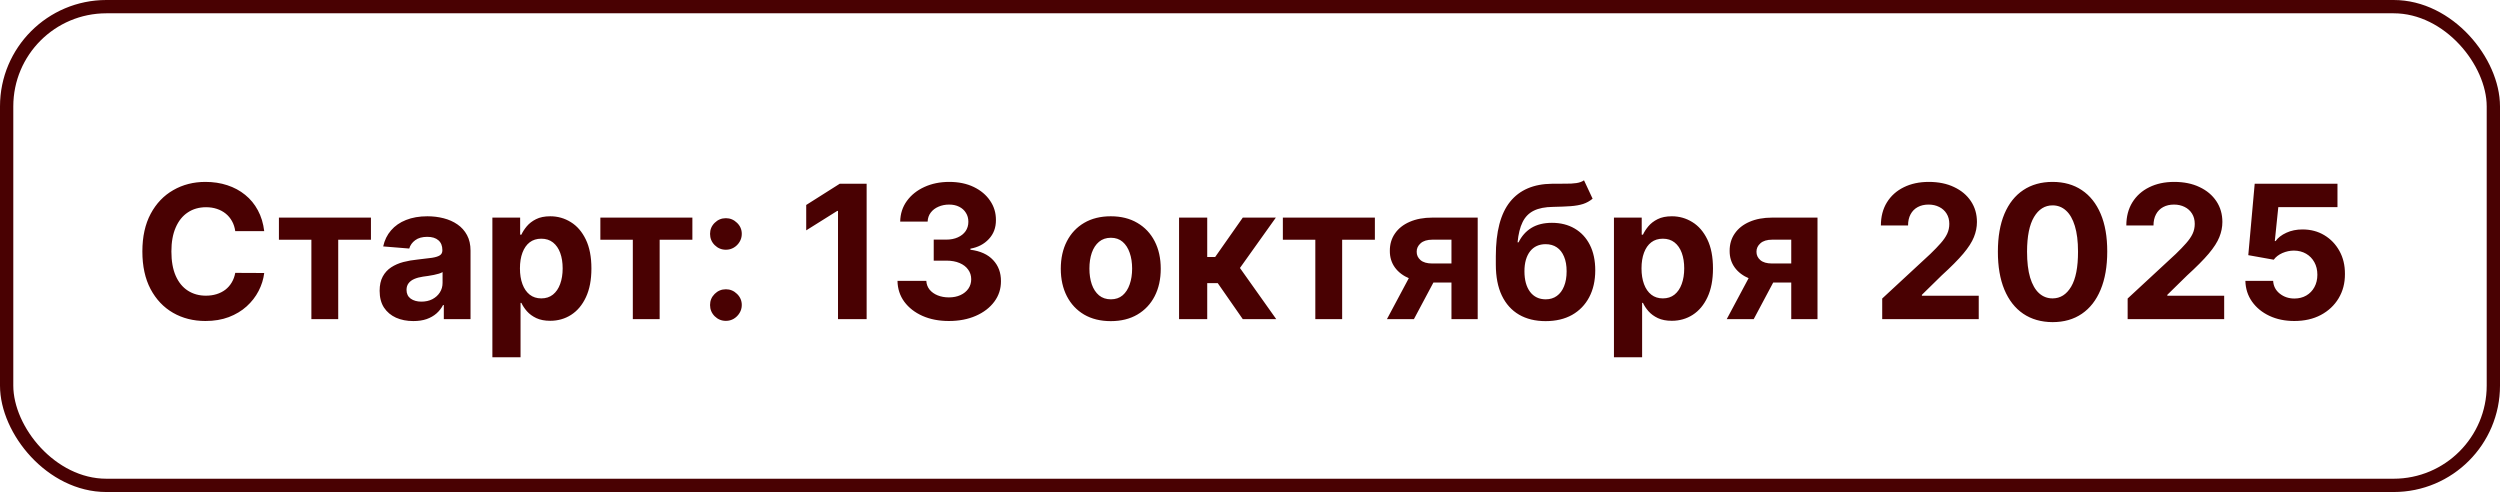
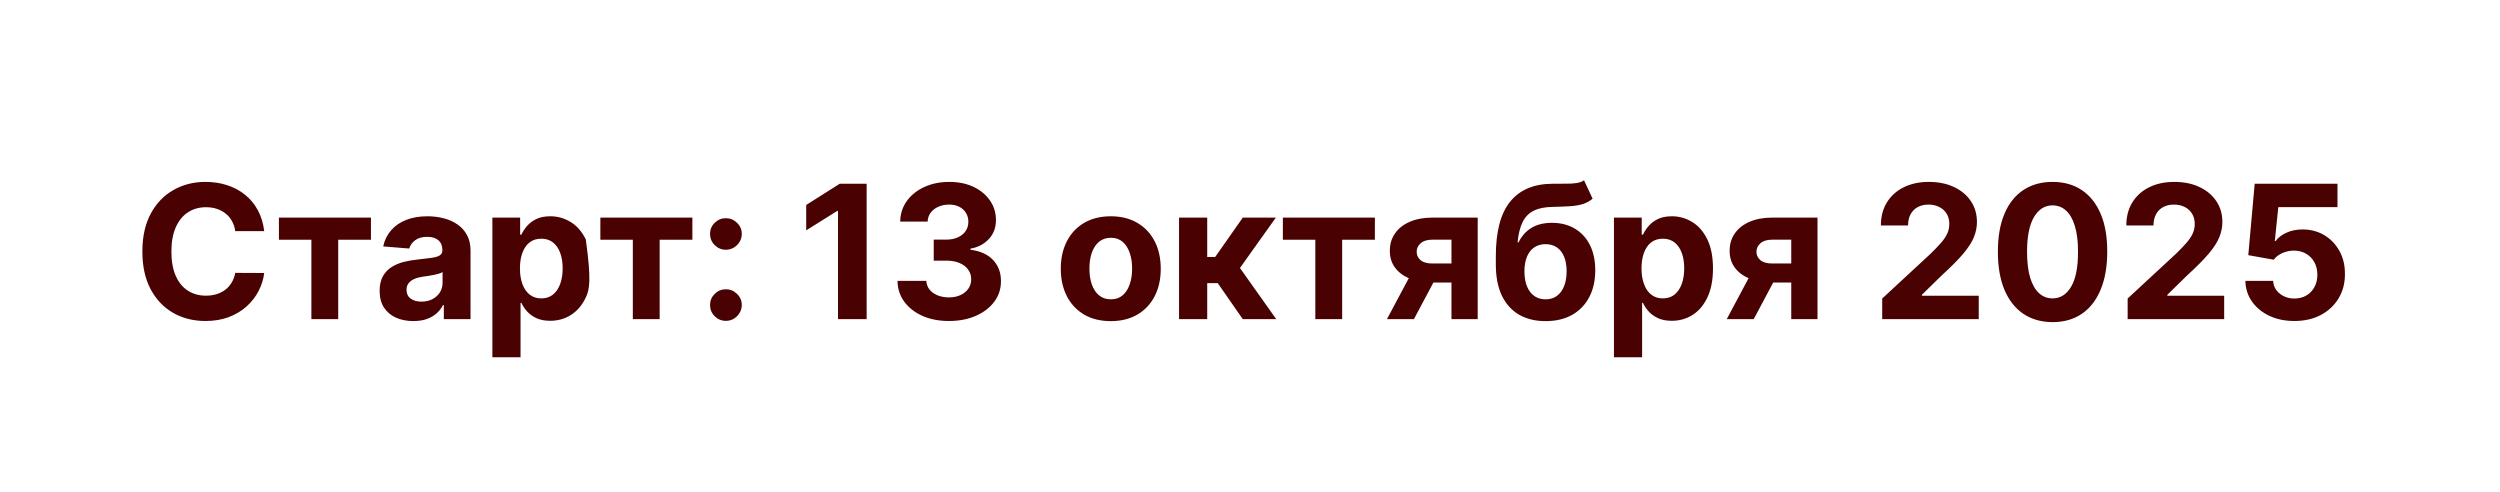
<svg xmlns="http://www.w3.org/2000/svg" width="188" height="37" viewBox="0 0 188 37" fill="none">
-   <rect x="0.5" y="0.5" width="187" height="36" rx="7.5" stroke="#490102" />
-   <path d="M19.869 17.383H17.691C17.651 17.101 17.57 16.851 17.447 16.632C17.325 16.41 17.167 16.221 16.975 16.065C16.783 15.91 16.561 15.79 16.309 15.707C16.06 15.624 15.79 15.583 15.499 15.583C14.972 15.583 14.512 15.714 14.121 15.976C13.73 16.234 13.427 16.612 13.212 17.109C12.996 17.603 12.889 18.203 12.889 18.909C12.889 19.635 12.996 20.245 13.212 20.739C13.43 21.233 13.735 21.605 14.126 21.857C14.518 22.109 14.97 22.235 15.484 22.235C15.772 22.235 16.039 22.197 16.284 22.121C16.533 22.044 16.753 21.933 16.945 21.788C17.137 21.639 17.297 21.458 17.423 21.246C17.552 21.034 17.641 20.792 17.691 20.52L19.869 20.53C19.812 20.997 19.671 21.448 19.446 21.882C19.224 22.313 18.924 22.699 18.546 23.041C18.172 23.379 17.724 23.647 17.204 23.846C16.687 24.041 16.102 24.139 15.449 24.139C14.541 24.139 13.729 23.934 13.013 23.523C12.3 23.112 11.737 22.517 11.322 21.738C10.912 20.959 10.706 20.016 10.706 18.909C10.706 17.799 10.915 16.854 11.332 16.075C11.75 15.296 12.317 14.703 13.033 14.296C13.749 13.884 14.554 13.679 15.449 13.679C16.039 13.679 16.586 13.762 17.09 13.928C17.597 14.093 18.046 14.335 18.437 14.653C18.828 14.968 19.146 15.354 19.391 15.812C19.64 16.269 19.799 16.793 19.869 17.383ZM20.975 18.029V16.364H27.895V18.029H25.434V24H23.416V18.029H20.975ZM31.083 24.144C30.596 24.144 30.162 24.06 29.781 23.891C29.4 23.718 29.098 23.465 28.876 23.13C28.657 22.792 28.548 22.371 28.548 21.867C28.548 21.443 28.626 21.087 28.781 20.798C28.937 20.51 29.149 20.278 29.418 20.102C29.686 19.927 29.991 19.794 30.333 19.704C30.677 19.615 31.038 19.552 31.416 19.516C31.86 19.469 32.218 19.426 32.49 19.386C32.762 19.343 32.959 19.28 33.082 19.197C33.205 19.115 33.266 18.992 33.266 18.829V18.8C33.266 18.485 33.166 18.241 32.968 18.069C32.772 17.896 32.493 17.81 32.132 17.81C31.751 17.81 31.448 17.895 31.223 18.064C30.997 18.23 30.848 18.438 30.775 18.69L28.816 18.531C28.916 18.067 29.111 17.666 29.403 17.328C29.695 16.987 30.071 16.725 30.531 16.543C30.995 16.357 31.532 16.264 32.142 16.264C32.566 16.264 32.972 16.314 33.36 16.413C33.751 16.513 34.098 16.667 34.399 16.876C34.704 17.084 34.944 17.353 35.12 17.681C35.296 18.006 35.384 18.395 35.384 18.849V24H33.375V22.941H33.316C33.193 23.18 33.029 23.39 32.823 23.572C32.618 23.751 32.371 23.892 32.083 23.995C31.794 24.095 31.461 24.144 31.083 24.144ZM31.69 22.683C32.001 22.683 32.276 22.621 32.515 22.499C32.754 22.373 32.941 22.204 33.077 21.991C33.213 21.779 33.281 21.539 33.281 21.271V20.46C33.214 20.503 33.123 20.543 33.007 20.579C32.895 20.613 32.767 20.644 32.624 20.674C32.482 20.701 32.339 20.725 32.197 20.749C32.054 20.768 31.925 20.787 31.809 20.803C31.561 20.84 31.343 20.898 31.158 20.977C30.972 21.057 30.828 21.165 30.725 21.3C30.623 21.433 30.571 21.599 30.571 21.798C30.571 22.086 30.676 22.306 30.884 22.459C31.096 22.608 31.365 22.683 31.69 22.683ZM37.027 26.864V16.364H39.115V17.646H39.209C39.302 17.441 39.436 17.232 39.612 17.02C39.791 16.805 40.023 16.625 40.308 16.483C40.596 16.337 40.954 16.264 41.382 16.264C41.939 16.264 42.453 16.41 42.923 16.702C43.394 16.99 43.77 17.426 44.052 18.009C44.333 18.589 44.474 19.317 44.474 20.192C44.474 21.044 44.337 21.763 44.062 22.349C43.79 22.933 43.419 23.375 42.948 23.677C42.481 23.975 41.957 24.124 41.377 24.124C40.966 24.124 40.616 24.056 40.328 23.921C40.043 23.785 39.809 23.614 39.627 23.408C39.445 23.2 39.306 22.989 39.209 22.777H39.145V26.864H37.027ZM39.1 20.182C39.1 20.636 39.163 21.032 39.289 21.37C39.415 21.708 39.597 21.972 39.836 22.16C40.074 22.346 40.364 22.439 40.706 22.439C41.05 22.439 41.342 22.345 41.581 22.155C41.819 21.963 42 21.698 42.123 21.36C42.249 21.019 42.312 20.626 42.312 20.182C42.312 19.741 42.25 19.353 42.128 19.018C42.005 18.684 41.824 18.422 41.586 18.233C41.347 18.044 41.054 17.95 40.706 17.95C40.361 17.95 40.069 18.041 39.831 18.223C39.596 18.405 39.415 18.664 39.289 18.999C39.163 19.333 39.1 19.728 39.1 20.182ZM45.147 18.029V16.364H52.067V18.029H49.606V24H47.588V18.029H45.147ZM54.589 24.129C54.261 24.129 53.979 24.013 53.744 23.781C53.512 23.546 53.396 23.264 53.396 22.936C53.396 22.611 53.512 22.333 53.744 22.101C53.979 21.869 54.261 21.753 54.589 21.753C54.907 21.753 55.185 21.869 55.424 22.101C55.663 22.333 55.782 22.611 55.782 22.936C55.782 23.155 55.726 23.355 55.613 23.538C55.504 23.717 55.36 23.861 55.181 23.97C55.002 24.076 54.804 24.129 54.589 24.129ZM54.589 18.78C54.261 18.78 53.979 18.664 53.744 18.432C53.512 18.2 53.396 17.918 53.396 17.587C53.396 17.262 53.512 16.985 53.744 16.756C53.979 16.524 54.261 16.408 54.589 16.408C54.907 16.408 55.185 16.524 55.424 16.756C55.663 16.985 55.782 17.262 55.782 17.587C55.782 17.809 55.726 18.011 55.613 18.193C55.504 18.372 55.36 18.515 55.181 18.621C55.002 18.727 54.804 18.78 54.589 18.78ZM65.171 13.818V24H63.018V15.861H62.959L60.627 17.323V15.414L63.148 13.818H65.171ZM71.354 24.139C70.612 24.139 69.951 24.012 69.371 23.756C68.794 23.498 68.338 23.143 68.004 22.692C67.672 22.238 67.501 21.715 67.492 21.121H69.659C69.672 21.37 69.754 21.589 69.903 21.778C70.055 21.963 70.257 22.108 70.509 22.21C70.761 22.313 71.044 22.364 71.359 22.364C71.688 22.364 71.978 22.306 72.229 22.19C72.481 22.074 72.678 21.914 72.821 21.708C72.963 21.503 73.035 21.266 73.035 20.997C73.035 20.725 72.959 20.485 72.806 20.276C72.657 20.064 72.442 19.898 72.16 19.779C71.881 19.66 71.55 19.6 71.165 19.6H70.216V18.019H71.165C71.49 18.019 71.777 17.963 72.026 17.85C72.278 17.738 72.473 17.582 72.612 17.383C72.751 17.181 72.821 16.945 72.821 16.677C72.821 16.422 72.76 16.198 72.637 16.006C72.518 15.81 72.349 15.658 72.13 15.548C71.915 15.439 71.663 15.384 71.374 15.384C71.083 15.384 70.816 15.437 70.574 15.543C70.332 15.646 70.138 15.794 69.992 15.986C69.846 16.178 69.769 16.403 69.758 16.662H67.695C67.705 16.075 67.873 15.558 68.197 15.111C68.522 14.663 68.96 14.314 69.51 14.062C70.063 13.807 70.688 13.679 71.384 13.679C72.087 13.679 72.702 13.807 73.229 14.062C73.756 14.317 74.165 14.662 74.457 15.096C74.752 15.527 74.897 16.011 74.894 16.548C74.897 17.118 74.72 17.593 74.362 17.974C74.008 18.356 73.545 18.598 72.975 18.7V18.78C73.724 18.876 74.294 19.136 74.685 19.56C75.08 19.981 75.275 20.508 75.272 21.141C75.275 21.721 75.108 22.237 74.77 22.688C74.435 23.138 73.973 23.493 73.383 23.751C72.793 24.01 72.117 24.139 71.354 24.139ZM83.53 24.149C82.758 24.149 82.09 23.985 81.526 23.657C80.966 23.326 80.534 22.865 80.229 22.275C79.924 21.682 79.771 20.994 79.771 20.212C79.771 19.423 79.924 18.733 80.229 18.143C80.534 17.55 80.966 17.09 81.526 16.761C82.09 16.43 82.758 16.264 83.53 16.264C84.302 16.264 84.968 16.43 85.528 16.761C86.092 17.09 86.526 17.55 86.831 18.143C87.136 18.733 87.288 19.423 87.288 20.212C87.288 20.994 87.136 21.682 86.831 22.275C86.526 22.865 86.092 23.326 85.528 23.657C84.968 23.985 84.302 24.149 83.53 24.149ZM83.54 22.509C83.891 22.509 84.184 22.409 84.42 22.21C84.655 22.008 84.832 21.733 84.952 21.385C85.074 21.037 85.136 20.641 85.136 20.197C85.136 19.753 85.074 19.357 84.952 19.009C84.832 18.66 84.655 18.385 84.42 18.183C84.184 17.981 83.891 17.88 83.54 17.88C83.185 17.88 82.887 17.981 82.645 18.183C82.406 18.385 82.226 18.66 82.103 19.009C81.984 19.357 81.924 19.753 81.924 20.197C81.924 20.641 81.984 21.037 82.103 21.385C82.226 21.733 82.406 22.008 82.645 22.21C82.887 22.409 83.185 22.509 83.54 22.509ZM88.665 24V16.364H90.783V19.327H91.38L93.458 16.364H95.944L93.244 20.152L95.974 24H93.458L91.574 21.291H90.783V24H88.665ZM96.471 18.029V16.364H103.391V18.029H100.93V24H98.912V18.029H96.471ZM109.15 24V18.024H107.718C107.33 18.024 107.035 18.114 106.833 18.293C106.631 18.472 106.531 18.684 106.535 18.929C106.531 19.178 106.627 19.388 106.823 19.56C107.022 19.729 107.314 19.814 107.698 19.814H109.856V21.246H107.698C107.045 21.246 106.48 21.146 106.003 20.947C105.525 20.749 105.157 20.472 104.899 20.117C104.64 19.759 104.513 19.343 104.516 18.869C104.513 18.372 104.64 17.936 104.899 17.562C105.157 17.184 105.527 16.891 106.008 16.682C106.492 16.47 107.062 16.364 107.718 16.364H111.123V24H109.15ZM104.297 24L106.42 20.023H108.444L106.326 24H104.297ZM119.118 13.56L119.764 14.942C119.549 15.121 119.31 15.253 119.048 15.339C118.786 15.422 118.473 15.477 118.108 15.504C117.747 15.53 117.306 15.548 116.786 15.558C116.196 15.565 115.715 15.659 115.344 15.842C114.973 16.024 114.691 16.311 114.499 16.702C114.307 17.09 114.181 17.597 114.121 18.223H114.196C114.425 17.756 114.746 17.394 115.16 17.139C115.578 16.884 116.093 16.756 116.706 16.756C117.356 16.756 117.925 16.899 118.412 17.184C118.902 17.469 119.283 17.878 119.555 18.412C119.827 18.945 119.963 19.585 119.963 20.331C119.963 21.107 119.81 21.781 119.506 22.354C119.204 22.924 118.775 23.367 118.218 23.682C117.661 23.993 116.998 24.149 116.229 24.149C115.457 24.149 114.791 23.987 114.231 23.662C113.674 23.337 113.243 22.858 112.938 22.225C112.636 21.592 112.486 20.813 112.486 19.889V19.262C112.486 17.423 112.844 16.059 113.559 15.171C114.275 14.282 115.328 13.831 116.716 13.818C117.094 13.812 117.436 13.81 117.741 13.813C118.046 13.816 118.312 13.802 118.541 13.768C118.773 13.735 118.965 13.666 119.118 13.56ZM116.239 22.509C116.564 22.509 116.842 22.424 117.074 22.255C117.31 22.086 117.49 21.844 117.616 21.529C117.746 21.214 117.81 20.838 117.81 20.401C117.81 19.966 117.746 19.599 117.616 19.297C117.49 18.992 117.31 18.76 117.074 18.601C116.839 18.442 116.557 18.362 116.229 18.362C115.984 18.362 115.764 18.407 115.568 18.496C115.372 18.586 115.205 18.718 115.066 18.894C114.93 19.067 114.824 19.28 114.748 19.535C114.675 19.787 114.638 20.076 114.638 20.401C114.638 21.053 114.779 21.569 115.061 21.947C115.346 22.321 115.739 22.509 116.239 22.509ZM121.369 26.864V16.364H123.457V17.646H123.551C123.644 17.441 123.778 17.232 123.954 17.02C124.133 16.805 124.365 16.625 124.65 16.483C124.938 16.337 125.296 16.264 125.724 16.264C126.281 16.264 126.794 16.41 127.265 16.702C127.736 16.99 128.112 17.426 128.393 18.009C128.675 18.589 128.816 19.317 128.816 20.192C128.816 21.044 128.679 21.763 128.403 22.349C128.132 22.933 127.76 23.375 127.29 23.677C126.822 23.975 126.299 24.124 125.719 24.124C125.308 24.124 124.958 24.056 124.67 23.921C124.385 23.785 124.151 23.614 123.969 23.408C123.786 23.2 123.647 22.989 123.551 22.777H123.487V26.864H121.369ZM123.442 20.182C123.442 20.636 123.505 21.032 123.631 21.37C123.757 21.708 123.939 21.972 124.178 22.16C124.416 22.346 124.706 22.439 125.048 22.439C125.392 22.439 125.684 22.345 125.923 22.155C126.161 21.963 126.342 21.698 126.464 21.36C126.59 21.019 126.653 20.626 126.653 20.182C126.653 19.741 126.592 19.353 126.469 19.018C126.347 18.684 126.166 18.422 125.928 18.233C125.689 18.044 125.396 17.95 125.048 17.95C124.703 17.95 124.411 18.041 124.173 18.223C123.937 18.405 123.757 18.664 123.631 18.999C123.505 19.333 123.442 19.728 123.442 20.182ZM134.702 24V18.024H133.271C132.883 18.024 132.588 18.114 132.386 18.293C132.183 18.472 132.084 18.684 132.087 18.929C132.084 19.178 132.18 19.388 132.376 19.56C132.575 19.729 132.866 19.814 133.251 19.814H135.408V21.246H133.251C132.598 21.246 132.033 21.146 131.555 20.947C131.078 20.749 130.71 20.472 130.452 20.117C130.193 19.759 130.066 19.343 130.069 18.869C130.066 18.372 130.193 17.936 130.452 17.562C130.71 17.184 131.08 16.891 131.56 16.682C132.044 16.47 132.614 16.364 133.271 16.364H136.676V24H134.702ZM129.85 24L131.973 20.023H133.996L131.879 24H129.85ZM141.542 24V22.449L145.166 19.093C145.475 18.795 145.733 18.526 145.942 18.288C146.154 18.049 146.315 17.815 146.424 17.587C146.534 17.355 146.588 17.104 146.588 16.836C146.588 16.538 146.52 16.281 146.384 16.065C146.249 15.847 146.063 15.679 145.828 15.563C145.592 15.444 145.325 15.384 145.027 15.384C144.716 15.384 144.444 15.447 144.212 15.573C143.98 15.699 143.801 15.88 143.675 16.115C143.549 16.35 143.486 16.63 143.486 16.955H141.443C141.443 16.289 141.593 15.711 141.895 15.22C142.197 14.73 142.619 14.35 143.163 14.082C143.706 13.813 144.333 13.679 145.042 13.679C145.771 13.679 146.406 13.808 146.946 14.067C147.49 14.322 147.912 14.677 148.214 15.131C148.516 15.585 148.666 16.105 148.666 16.692C148.666 17.076 148.59 17.456 148.438 17.83C148.289 18.205 148.022 18.621 147.637 19.078C147.253 19.532 146.711 20.077 146.012 20.714L144.525 22.171V22.24H148.801V24H141.542ZM154.353 24.224C153.498 24.22 152.762 24.01 152.145 23.592C151.532 23.175 151.06 22.57 150.728 21.778C150.4 20.986 150.238 20.033 150.241 18.919C150.241 17.809 150.405 16.863 150.733 16.08C151.065 15.298 151.537 14.703 152.15 14.296C152.767 13.884 153.501 13.679 154.353 13.679C155.204 13.679 155.937 13.884 156.55 14.296C157.167 14.706 157.641 15.303 157.972 16.085C158.303 16.864 158.467 17.809 158.464 18.919C158.464 20.036 158.298 20.991 157.967 21.783C157.639 22.575 157.168 23.18 156.555 23.597C155.942 24.015 155.208 24.224 154.353 24.224ZM154.353 22.439C154.936 22.439 155.402 22.146 155.75 21.559C156.098 20.972 156.27 20.092 156.267 18.919C156.267 18.147 156.187 17.504 156.028 16.99C155.872 16.476 155.65 16.09 155.362 15.832C155.077 15.573 154.74 15.444 154.353 15.444C153.773 15.444 153.309 15.734 152.961 16.314C152.613 16.894 152.437 17.762 152.434 18.919C152.434 19.701 152.511 20.354 152.667 20.878C152.826 21.398 153.05 21.789 153.338 22.051C153.627 22.31 153.965 22.439 154.353 22.439ZM159.999 24V22.449L163.623 19.093C163.932 18.795 164.19 18.526 164.399 18.288C164.611 18.049 164.772 17.815 164.881 17.587C164.991 17.355 165.045 17.104 165.045 16.836C165.045 16.538 164.977 16.281 164.841 16.065C164.706 15.847 164.52 15.679 164.285 15.563C164.049 15.444 163.782 15.384 163.484 15.384C163.173 15.384 162.901 15.447 162.669 15.573C162.437 15.699 162.258 15.88 162.132 16.115C162.006 16.35 161.943 16.63 161.943 16.955H159.9C159.9 16.289 160.05 15.711 160.352 15.22C160.654 14.73 161.076 14.35 161.62 14.082C162.163 13.813 162.79 13.679 163.499 13.679C164.228 13.679 164.863 13.808 165.403 14.067C165.947 14.322 166.369 14.677 166.671 15.131C166.973 15.585 167.123 16.105 167.123 16.692C167.123 17.076 167.047 17.456 166.895 17.83C166.746 18.205 166.479 18.621 166.094 19.078C165.71 19.532 165.168 20.077 164.469 20.714L162.982 22.171V22.24H167.258V24H159.999ZM172.536 24.139C171.834 24.139 171.207 24.01 170.657 23.751C170.11 23.493 169.676 23.137 169.354 22.683C169.033 22.229 168.866 21.708 168.852 21.121H170.94C170.964 21.516 171.129 21.836 171.438 22.081C171.746 22.326 172.112 22.449 172.536 22.449C172.874 22.449 173.173 22.374 173.431 22.225C173.693 22.073 173.897 21.862 174.043 21.594C174.192 21.322 174.266 21.01 174.266 20.659C174.266 20.301 174.19 19.986 174.038 19.715C173.888 19.443 173.681 19.231 173.416 19.078C173.151 18.926 172.848 18.848 172.506 18.845C172.208 18.845 171.918 18.906 171.636 19.028C171.358 19.151 171.141 19.318 170.985 19.53L169.071 19.188L169.553 13.818H175.778V15.578H171.328L171.065 18.129H171.124C171.303 17.877 171.573 17.668 171.935 17.502C172.296 17.336 172.7 17.254 173.148 17.254C173.761 17.254 174.308 17.398 174.788 17.686C175.269 17.974 175.648 18.37 175.927 18.874C176.205 19.375 176.343 19.951 176.339 20.604C176.343 21.291 176.184 21.9 175.862 22.434C175.544 22.964 175.098 23.382 174.525 23.687C173.955 23.988 173.292 24.139 172.536 24.139Z" fill="#490102" />
+   <path d="M19.869 17.383H17.691C17.651 17.101 17.57 16.851 17.447 16.632C17.325 16.41 17.167 16.221 16.975 16.065C16.783 15.91 16.561 15.79 16.309 15.707C16.06 15.624 15.79 15.583 15.499 15.583C14.972 15.583 14.512 15.714 14.121 15.976C13.73 16.234 13.427 16.612 13.212 17.109C12.996 17.603 12.889 18.203 12.889 18.909C12.889 19.635 12.996 20.245 13.212 20.739C13.43 21.233 13.735 21.605 14.126 21.857C14.518 22.109 14.97 22.235 15.484 22.235C15.772 22.235 16.039 22.197 16.284 22.121C16.533 22.044 16.753 21.933 16.945 21.788C17.137 21.639 17.297 21.458 17.423 21.246C17.552 21.034 17.641 20.792 17.691 20.52L19.869 20.53C19.812 20.997 19.671 21.448 19.446 21.882C19.224 22.313 18.924 22.699 18.546 23.041C18.172 23.379 17.724 23.647 17.204 23.846C16.687 24.041 16.102 24.139 15.449 24.139C14.541 24.139 13.729 23.934 13.013 23.523C12.3 23.112 11.737 22.517 11.322 21.738C10.912 20.959 10.706 20.016 10.706 18.909C10.706 17.799 10.915 16.854 11.332 16.075C11.75 15.296 12.317 14.703 13.033 14.296C13.749 13.884 14.554 13.679 15.449 13.679C16.039 13.679 16.586 13.762 17.09 13.928C17.597 14.093 18.046 14.335 18.437 14.653C18.828 14.968 19.146 15.354 19.391 15.812C19.64 16.269 19.799 16.793 19.869 17.383ZM20.975 18.029V16.364H27.895V18.029H25.434V24H23.416V18.029H20.975ZM31.083 24.144C30.596 24.144 30.162 24.06 29.781 23.891C29.4 23.718 29.098 23.465 28.876 23.13C28.657 22.792 28.548 22.371 28.548 21.867C28.548 21.443 28.626 21.087 28.781 20.798C28.937 20.51 29.149 20.278 29.418 20.102C29.686 19.927 29.991 19.794 30.333 19.704C30.677 19.615 31.038 19.552 31.416 19.516C31.86 19.469 32.218 19.426 32.49 19.386C32.762 19.343 32.959 19.28 33.082 19.197C33.205 19.115 33.266 18.992 33.266 18.829V18.8C33.266 18.485 33.166 18.241 32.968 18.069C32.772 17.896 32.493 17.81 32.132 17.81C31.751 17.81 31.448 17.895 31.223 18.064C30.997 18.23 30.848 18.438 30.775 18.69L28.816 18.531C28.916 18.067 29.111 17.666 29.403 17.328C29.695 16.987 30.071 16.725 30.531 16.543C30.995 16.357 31.532 16.264 32.142 16.264C32.566 16.264 32.972 16.314 33.36 16.413C33.751 16.513 34.098 16.667 34.399 16.876C34.704 17.084 34.944 17.353 35.12 17.681C35.296 18.006 35.384 18.395 35.384 18.849V24H33.375V22.941H33.316C33.193 23.18 33.029 23.39 32.823 23.572C32.618 23.751 32.371 23.892 32.083 23.995C31.794 24.095 31.461 24.144 31.083 24.144ZM31.69 22.683C32.001 22.683 32.276 22.621 32.515 22.499C32.754 22.373 32.941 22.204 33.077 21.991C33.213 21.779 33.281 21.539 33.281 21.271V20.46C33.214 20.503 33.123 20.543 33.007 20.579C32.895 20.613 32.767 20.644 32.624 20.674C32.482 20.701 32.339 20.725 32.197 20.749C32.054 20.768 31.925 20.787 31.809 20.803C31.561 20.84 31.343 20.898 31.158 20.977C30.972 21.057 30.828 21.165 30.725 21.3C30.623 21.433 30.571 21.599 30.571 21.798C30.571 22.086 30.676 22.306 30.884 22.459C31.096 22.608 31.365 22.683 31.69 22.683ZM37.027 26.864V16.364H39.115V17.646H39.209C39.302 17.441 39.436 17.232 39.612 17.02C39.791 16.805 40.023 16.625 40.308 16.483C40.596 16.337 40.954 16.264 41.382 16.264C41.939 16.264 42.453 16.41 42.923 16.702C43.394 16.99 43.77 17.426 44.052 18.009C44.474 21.044 44.337 21.763 44.062 22.349C43.79 22.933 43.419 23.375 42.948 23.677C42.481 23.975 41.957 24.124 41.377 24.124C40.966 24.124 40.616 24.056 40.328 23.921C40.043 23.785 39.809 23.614 39.627 23.408C39.445 23.2 39.306 22.989 39.209 22.777H39.145V26.864H37.027ZM39.1 20.182C39.1 20.636 39.163 21.032 39.289 21.37C39.415 21.708 39.597 21.972 39.836 22.16C40.074 22.346 40.364 22.439 40.706 22.439C41.05 22.439 41.342 22.345 41.581 22.155C41.819 21.963 42 21.698 42.123 21.36C42.249 21.019 42.312 20.626 42.312 20.182C42.312 19.741 42.25 19.353 42.128 19.018C42.005 18.684 41.824 18.422 41.586 18.233C41.347 18.044 41.054 17.95 40.706 17.95C40.361 17.95 40.069 18.041 39.831 18.223C39.596 18.405 39.415 18.664 39.289 18.999C39.163 19.333 39.1 19.728 39.1 20.182ZM45.147 18.029V16.364H52.067V18.029H49.606V24H47.588V18.029H45.147ZM54.589 24.129C54.261 24.129 53.979 24.013 53.744 23.781C53.512 23.546 53.396 23.264 53.396 22.936C53.396 22.611 53.512 22.333 53.744 22.101C53.979 21.869 54.261 21.753 54.589 21.753C54.907 21.753 55.185 21.869 55.424 22.101C55.663 22.333 55.782 22.611 55.782 22.936C55.782 23.155 55.726 23.355 55.613 23.538C55.504 23.717 55.36 23.861 55.181 23.97C55.002 24.076 54.804 24.129 54.589 24.129ZM54.589 18.78C54.261 18.78 53.979 18.664 53.744 18.432C53.512 18.2 53.396 17.918 53.396 17.587C53.396 17.262 53.512 16.985 53.744 16.756C53.979 16.524 54.261 16.408 54.589 16.408C54.907 16.408 55.185 16.524 55.424 16.756C55.663 16.985 55.782 17.262 55.782 17.587C55.782 17.809 55.726 18.011 55.613 18.193C55.504 18.372 55.36 18.515 55.181 18.621C55.002 18.727 54.804 18.78 54.589 18.78ZM65.171 13.818V24H63.018V15.861H62.959L60.627 17.323V15.414L63.148 13.818H65.171ZM71.354 24.139C70.612 24.139 69.951 24.012 69.371 23.756C68.794 23.498 68.338 23.143 68.004 22.692C67.672 22.238 67.501 21.715 67.492 21.121H69.659C69.672 21.37 69.754 21.589 69.903 21.778C70.055 21.963 70.257 22.108 70.509 22.21C70.761 22.313 71.044 22.364 71.359 22.364C71.688 22.364 71.978 22.306 72.229 22.19C72.481 22.074 72.678 21.914 72.821 21.708C72.963 21.503 73.035 21.266 73.035 20.997C73.035 20.725 72.959 20.485 72.806 20.276C72.657 20.064 72.442 19.898 72.16 19.779C71.881 19.66 71.55 19.6 71.165 19.6H70.216V18.019H71.165C71.49 18.019 71.777 17.963 72.026 17.85C72.278 17.738 72.473 17.582 72.612 17.383C72.751 17.181 72.821 16.945 72.821 16.677C72.821 16.422 72.76 16.198 72.637 16.006C72.518 15.81 72.349 15.658 72.13 15.548C71.915 15.439 71.663 15.384 71.374 15.384C71.083 15.384 70.816 15.437 70.574 15.543C70.332 15.646 70.138 15.794 69.992 15.986C69.846 16.178 69.769 16.403 69.758 16.662H67.695C67.705 16.075 67.873 15.558 68.197 15.111C68.522 14.663 68.96 14.314 69.51 14.062C70.063 13.807 70.688 13.679 71.384 13.679C72.087 13.679 72.702 13.807 73.229 14.062C73.756 14.317 74.165 14.662 74.457 15.096C74.752 15.527 74.897 16.011 74.894 16.548C74.897 17.118 74.72 17.593 74.362 17.974C74.008 18.356 73.545 18.598 72.975 18.7V18.78C73.724 18.876 74.294 19.136 74.685 19.56C75.08 19.981 75.275 20.508 75.272 21.141C75.275 21.721 75.108 22.237 74.77 22.688C74.435 23.138 73.973 23.493 73.383 23.751C72.793 24.01 72.117 24.139 71.354 24.139ZM83.53 24.149C82.758 24.149 82.09 23.985 81.526 23.657C80.966 23.326 80.534 22.865 80.229 22.275C79.924 21.682 79.771 20.994 79.771 20.212C79.771 19.423 79.924 18.733 80.229 18.143C80.534 17.55 80.966 17.09 81.526 16.761C82.09 16.43 82.758 16.264 83.53 16.264C84.302 16.264 84.968 16.43 85.528 16.761C86.092 17.09 86.526 17.55 86.831 18.143C87.136 18.733 87.288 19.423 87.288 20.212C87.288 20.994 87.136 21.682 86.831 22.275C86.526 22.865 86.092 23.326 85.528 23.657C84.968 23.985 84.302 24.149 83.53 24.149ZM83.54 22.509C83.891 22.509 84.184 22.409 84.42 22.21C84.655 22.008 84.832 21.733 84.952 21.385C85.074 21.037 85.136 20.641 85.136 20.197C85.136 19.753 85.074 19.357 84.952 19.009C84.832 18.66 84.655 18.385 84.42 18.183C84.184 17.981 83.891 17.88 83.54 17.88C83.185 17.88 82.887 17.981 82.645 18.183C82.406 18.385 82.226 18.66 82.103 19.009C81.984 19.357 81.924 19.753 81.924 20.197C81.924 20.641 81.984 21.037 82.103 21.385C82.226 21.733 82.406 22.008 82.645 22.21C82.887 22.409 83.185 22.509 83.54 22.509ZM88.665 24V16.364H90.783V19.327H91.38L93.458 16.364H95.944L93.244 20.152L95.974 24H93.458L91.574 21.291H90.783V24H88.665ZM96.471 18.029V16.364H103.391V18.029H100.93V24H98.912V18.029H96.471ZM109.15 24V18.024H107.718C107.33 18.024 107.035 18.114 106.833 18.293C106.631 18.472 106.531 18.684 106.535 18.929C106.531 19.178 106.627 19.388 106.823 19.56C107.022 19.729 107.314 19.814 107.698 19.814H109.856V21.246H107.698C107.045 21.246 106.48 21.146 106.003 20.947C105.525 20.749 105.157 20.472 104.899 20.117C104.64 19.759 104.513 19.343 104.516 18.869C104.513 18.372 104.64 17.936 104.899 17.562C105.157 17.184 105.527 16.891 106.008 16.682C106.492 16.47 107.062 16.364 107.718 16.364H111.123V24H109.15ZM104.297 24L106.42 20.023H108.444L106.326 24H104.297ZM119.118 13.56L119.764 14.942C119.549 15.121 119.31 15.253 119.048 15.339C118.786 15.422 118.473 15.477 118.108 15.504C117.747 15.53 117.306 15.548 116.786 15.558C116.196 15.565 115.715 15.659 115.344 15.842C114.973 16.024 114.691 16.311 114.499 16.702C114.307 17.09 114.181 17.597 114.121 18.223H114.196C114.425 17.756 114.746 17.394 115.16 17.139C115.578 16.884 116.093 16.756 116.706 16.756C117.356 16.756 117.925 16.899 118.412 17.184C118.902 17.469 119.283 17.878 119.555 18.412C119.827 18.945 119.963 19.585 119.963 20.331C119.963 21.107 119.81 21.781 119.506 22.354C119.204 22.924 118.775 23.367 118.218 23.682C117.661 23.993 116.998 24.149 116.229 24.149C115.457 24.149 114.791 23.987 114.231 23.662C113.674 23.337 113.243 22.858 112.938 22.225C112.636 21.592 112.486 20.813 112.486 19.889V19.262C112.486 17.423 112.844 16.059 113.559 15.171C114.275 14.282 115.328 13.831 116.716 13.818C117.094 13.812 117.436 13.81 117.741 13.813C118.046 13.816 118.312 13.802 118.541 13.768C118.773 13.735 118.965 13.666 119.118 13.56ZM116.239 22.509C116.564 22.509 116.842 22.424 117.074 22.255C117.31 22.086 117.49 21.844 117.616 21.529C117.746 21.214 117.81 20.838 117.81 20.401C117.81 19.966 117.746 19.599 117.616 19.297C117.49 18.992 117.31 18.76 117.074 18.601C116.839 18.442 116.557 18.362 116.229 18.362C115.984 18.362 115.764 18.407 115.568 18.496C115.372 18.586 115.205 18.718 115.066 18.894C114.93 19.067 114.824 19.28 114.748 19.535C114.675 19.787 114.638 20.076 114.638 20.401C114.638 21.053 114.779 21.569 115.061 21.947C115.346 22.321 115.739 22.509 116.239 22.509ZM121.369 26.864V16.364H123.457V17.646H123.551C123.644 17.441 123.778 17.232 123.954 17.02C124.133 16.805 124.365 16.625 124.65 16.483C124.938 16.337 125.296 16.264 125.724 16.264C126.281 16.264 126.794 16.41 127.265 16.702C127.736 16.99 128.112 17.426 128.393 18.009C128.675 18.589 128.816 19.317 128.816 20.192C128.816 21.044 128.679 21.763 128.403 22.349C128.132 22.933 127.76 23.375 127.29 23.677C126.822 23.975 126.299 24.124 125.719 24.124C125.308 24.124 124.958 24.056 124.67 23.921C124.385 23.785 124.151 23.614 123.969 23.408C123.786 23.2 123.647 22.989 123.551 22.777H123.487V26.864H121.369ZM123.442 20.182C123.442 20.636 123.505 21.032 123.631 21.37C123.757 21.708 123.939 21.972 124.178 22.16C124.416 22.346 124.706 22.439 125.048 22.439C125.392 22.439 125.684 22.345 125.923 22.155C126.161 21.963 126.342 21.698 126.464 21.36C126.59 21.019 126.653 20.626 126.653 20.182C126.653 19.741 126.592 19.353 126.469 19.018C126.347 18.684 126.166 18.422 125.928 18.233C125.689 18.044 125.396 17.95 125.048 17.95C124.703 17.95 124.411 18.041 124.173 18.223C123.937 18.405 123.757 18.664 123.631 18.999C123.505 19.333 123.442 19.728 123.442 20.182ZM134.702 24V18.024H133.271C132.883 18.024 132.588 18.114 132.386 18.293C132.183 18.472 132.084 18.684 132.087 18.929C132.084 19.178 132.18 19.388 132.376 19.56C132.575 19.729 132.866 19.814 133.251 19.814H135.408V21.246H133.251C132.598 21.246 132.033 21.146 131.555 20.947C131.078 20.749 130.71 20.472 130.452 20.117C130.193 19.759 130.066 19.343 130.069 18.869C130.066 18.372 130.193 17.936 130.452 17.562C130.71 17.184 131.08 16.891 131.56 16.682C132.044 16.47 132.614 16.364 133.271 16.364H136.676V24H134.702ZM129.85 24L131.973 20.023H133.996L131.879 24H129.85ZM141.542 24V22.449L145.166 19.093C145.475 18.795 145.733 18.526 145.942 18.288C146.154 18.049 146.315 17.815 146.424 17.587C146.534 17.355 146.588 17.104 146.588 16.836C146.588 16.538 146.52 16.281 146.384 16.065C146.249 15.847 146.063 15.679 145.828 15.563C145.592 15.444 145.325 15.384 145.027 15.384C144.716 15.384 144.444 15.447 144.212 15.573C143.98 15.699 143.801 15.88 143.675 16.115C143.549 16.35 143.486 16.63 143.486 16.955H141.443C141.443 16.289 141.593 15.711 141.895 15.22C142.197 14.73 142.619 14.35 143.163 14.082C143.706 13.813 144.333 13.679 145.042 13.679C145.771 13.679 146.406 13.808 146.946 14.067C147.49 14.322 147.912 14.677 148.214 15.131C148.516 15.585 148.666 16.105 148.666 16.692C148.666 17.076 148.59 17.456 148.438 17.83C148.289 18.205 148.022 18.621 147.637 19.078C147.253 19.532 146.711 20.077 146.012 20.714L144.525 22.171V22.24H148.801V24H141.542ZM154.353 24.224C153.498 24.22 152.762 24.01 152.145 23.592C151.532 23.175 151.06 22.57 150.728 21.778C150.4 20.986 150.238 20.033 150.241 18.919C150.241 17.809 150.405 16.863 150.733 16.08C151.065 15.298 151.537 14.703 152.15 14.296C152.767 13.884 153.501 13.679 154.353 13.679C155.204 13.679 155.937 13.884 156.55 14.296C157.167 14.706 157.641 15.303 157.972 16.085C158.303 16.864 158.467 17.809 158.464 18.919C158.464 20.036 158.298 20.991 157.967 21.783C157.639 22.575 157.168 23.18 156.555 23.597C155.942 24.015 155.208 24.224 154.353 24.224ZM154.353 22.439C154.936 22.439 155.402 22.146 155.75 21.559C156.098 20.972 156.27 20.092 156.267 18.919C156.267 18.147 156.187 17.504 156.028 16.99C155.872 16.476 155.65 16.09 155.362 15.832C155.077 15.573 154.74 15.444 154.353 15.444C153.773 15.444 153.309 15.734 152.961 16.314C152.613 16.894 152.437 17.762 152.434 18.919C152.434 19.701 152.511 20.354 152.667 20.878C152.826 21.398 153.05 21.789 153.338 22.051C153.627 22.31 153.965 22.439 154.353 22.439ZM159.999 24V22.449L163.623 19.093C163.932 18.795 164.19 18.526 164.399 18.288C164.611 18.049 164.772 17.815 164.881 17.587C164.991 17.355 165.045 17.104 165.045 16.836C165.045 16.538 164.977 16.281 164.841 16.065C164.706 15.847 164.52 15.679 164.285 15.563C164.049 15.444 163.782 15.384 163.484 15.384C163.173 15.384 162.901 15.447 162.669 15.573C162.437 15.699 162.258 15.88 162.132 16.115C162.006 16.35 161.943 16.63 161.943 16.955H159.9C159.9 16.289 160.05 15.711 160.352 15.22C160.654 14.73 161.076 14.35 161.62 14.082C162.163 13.813 162.79 13.679 163.499 13.679C164.228 13.679 164.863 13.808 165.403 14.067C165.947 14.322 166.369 14.677 166.671 15.131C166.973 15.585 167.123 16.105 167.123 16.692C167.123 17.076 167.047 17.456 166.895 17.83C166.746 18.205 166.479 18.621 166.094 19.078C165.71 19.532 165.168 20.077 164.469 20.714L162.982 22.171V22.24H167.258V24H159.999ZM172.536 24.139C171.834 24.139 171.207 24.01 170.657 23.751C170.11 23.493 169.676 23.137 169.354 22.683C169.033 22.229 168.866 21.708 168.852 21.121H170.94C170.964 21.516 171.129 21.836 171.438 22.081C171.746 22.326 172.112 22.449 172.536 22.449C172.874 22.449 173.173 22.374 173.431 22.225C173.693 22.073 173.897 21.862 174.043 21.594C174.192 21.322 174.266 21.01 174.266 20.659C174.266 20.301 174.19 19.986 174.038 19.715C173.888 19.443 173.681 19.231 173.416 19.078C173.151 18.926 172.848 18.848 172.506 18.845C172.208 18.845 171.918 18.906 171.636 19.028C171.358 19.151 171.141 19.318 170.985 19.53L169.071 19.188L169.553 13.818H175.778V15.578H171.328L171.065 18.129H171.124C171.303 17.877 171.573 17.668 171.935 17.502C172.296 17.336 172.7 17.254 173.148 17.254C173.761 17.254 174.308 17.398 174.788 17.686C175.269 17.974 175.648 18.37 175.927 18.874C176.205 19.375 176.343 19.951 176.339 20.604C176.343 21.291 176.184 21.9 175.862 22.434C175.544 22.964 175.098 23.382 174.525 23.687C173.955 23.988 173.292 24.139 172.536 24.139Z" fill="#490102" />
</svg>